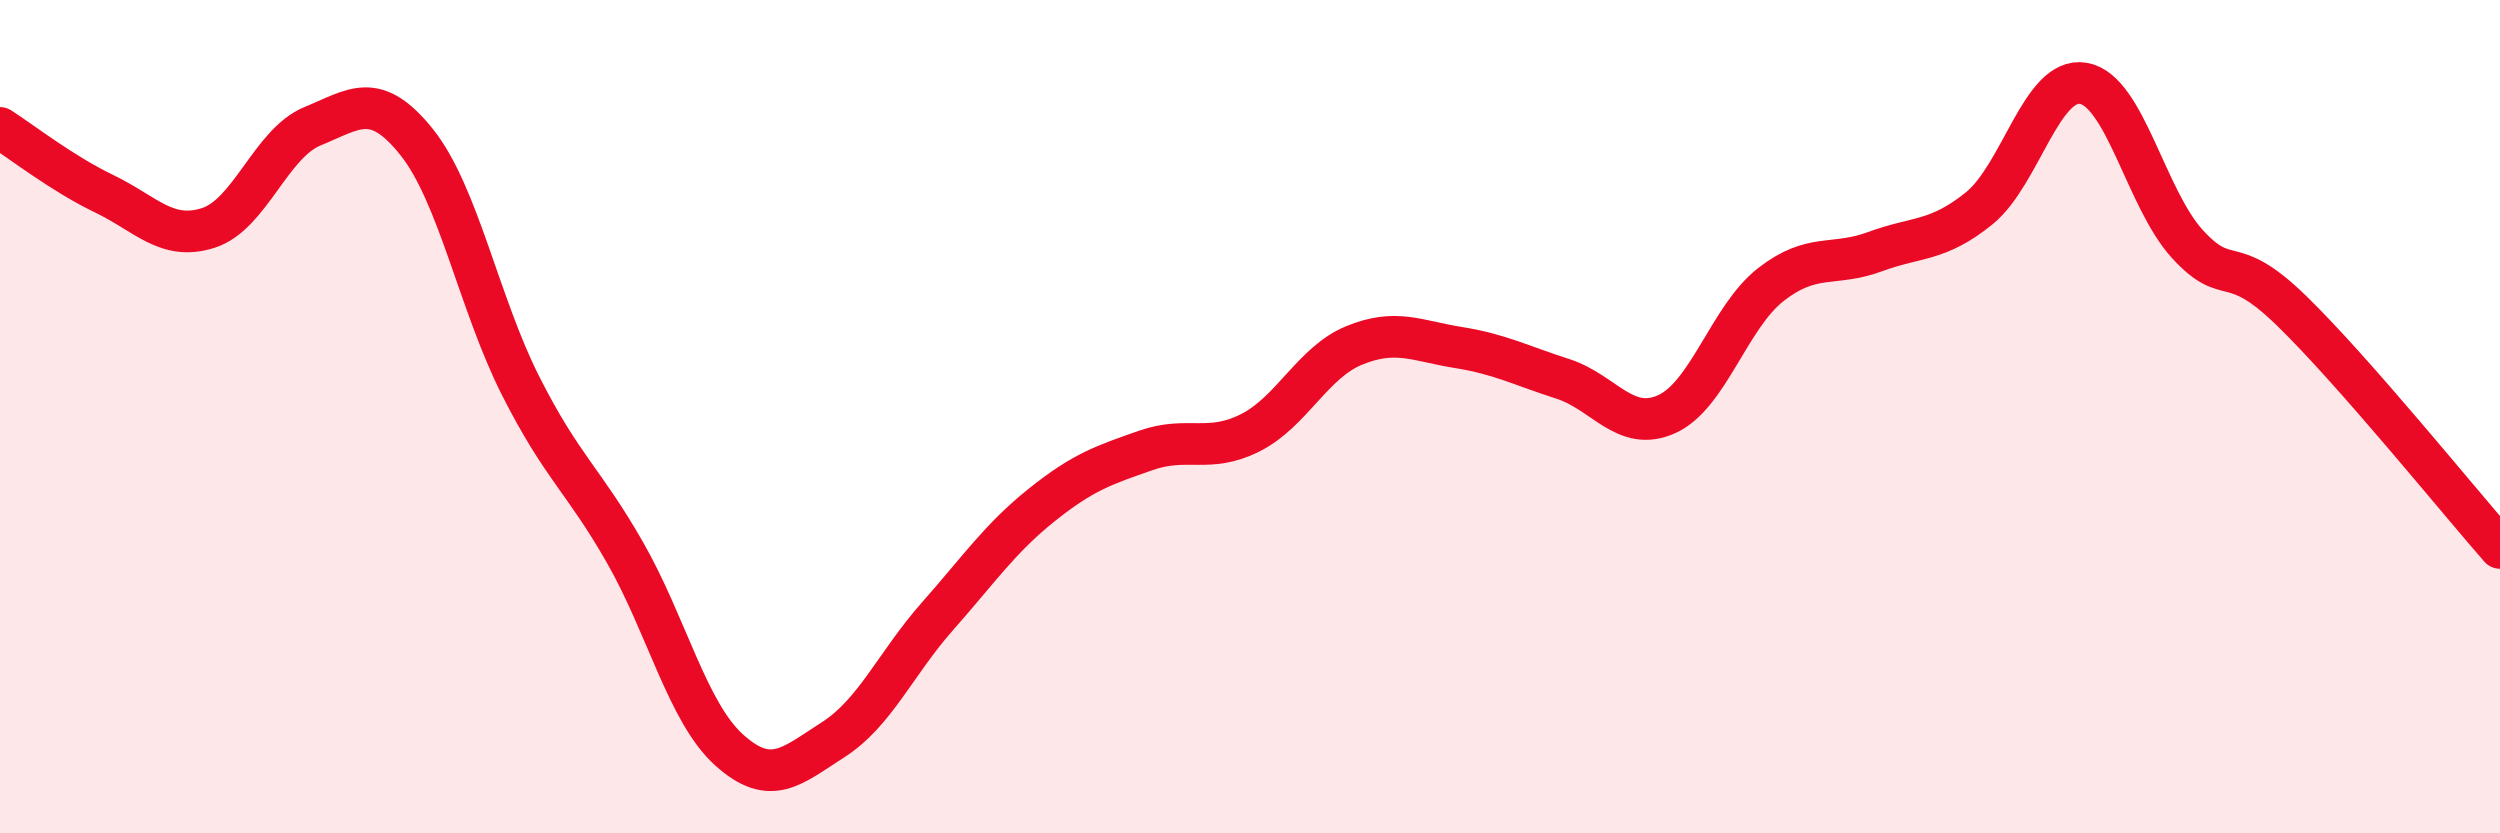
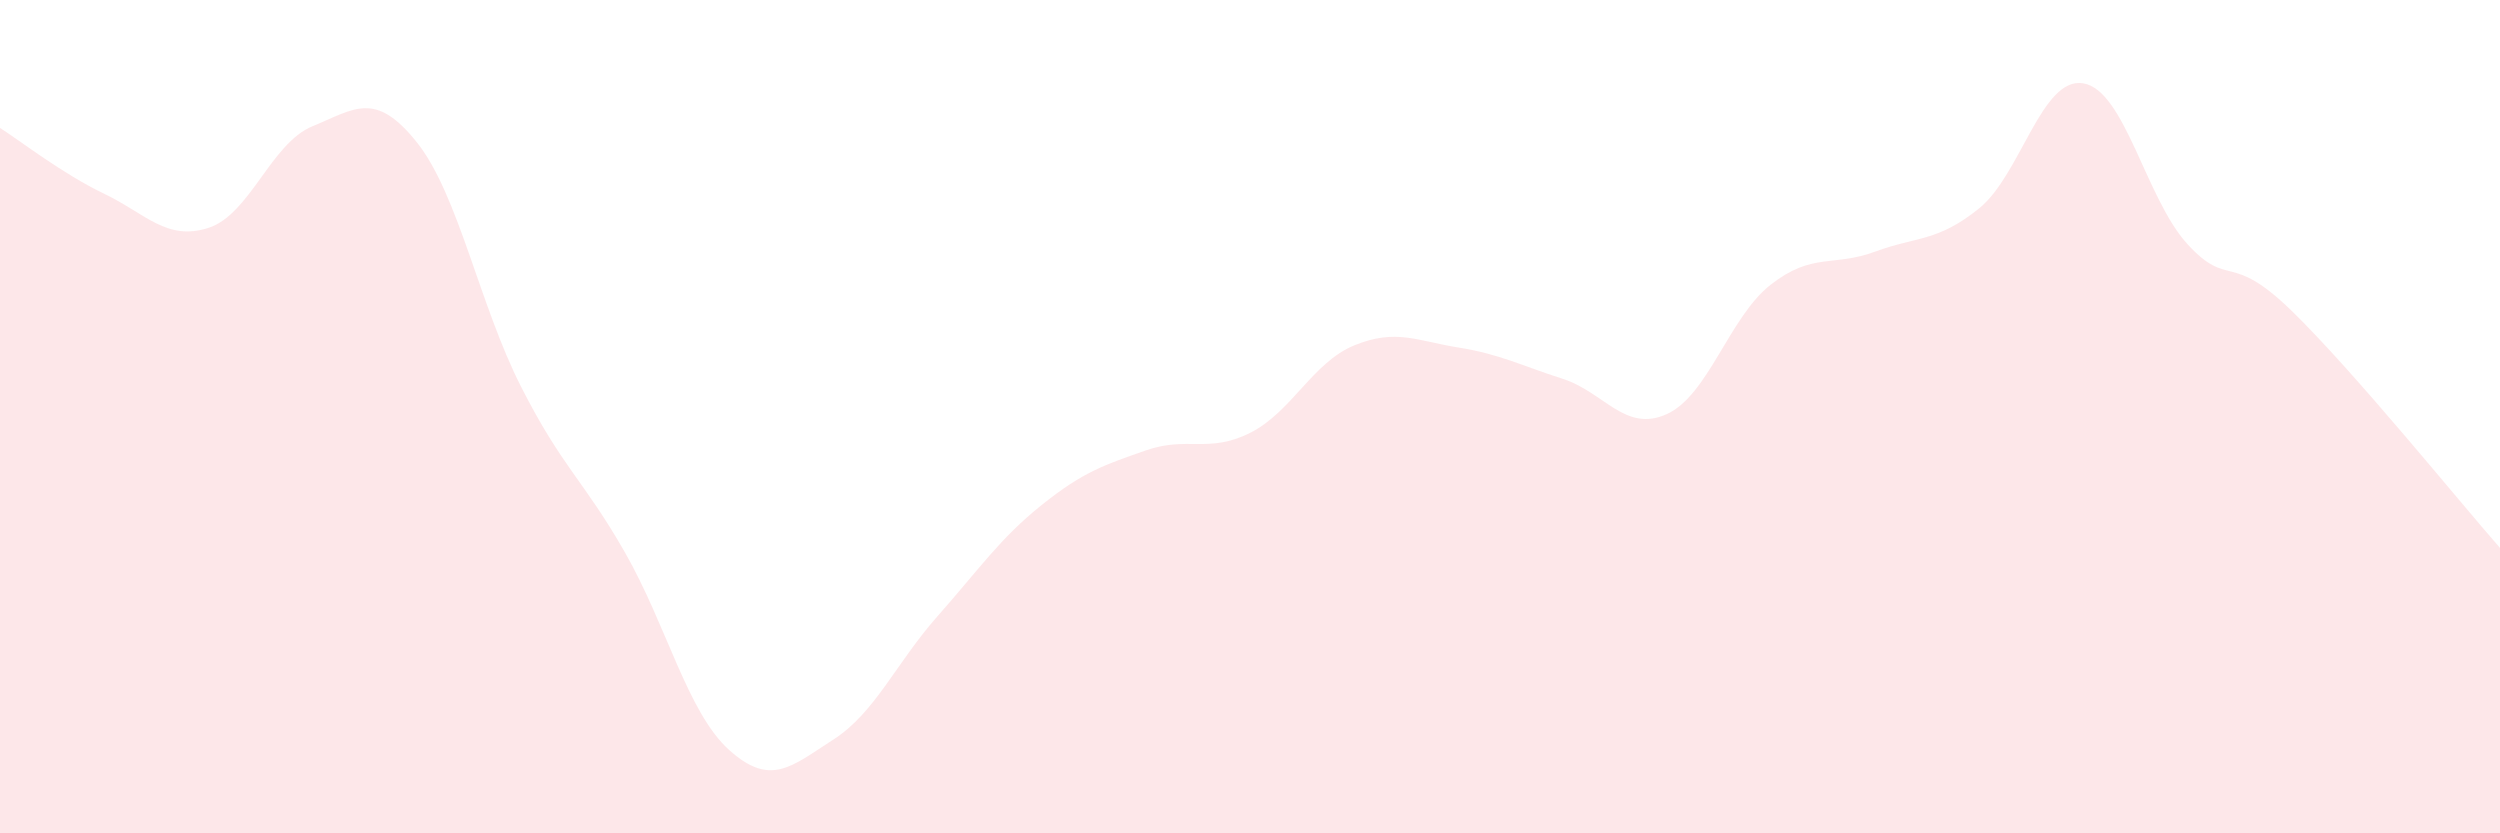
<svg xmlns="http://www.w3.org/2000/svg" width="60" height="20" viewBox="0 0 60 20">
  <path d="M 0,3.07 C 0.5,3.39 1.5,4.17 2.5,4.65 C 3.5,5.13 4,5.79 5,5.47 C 6,5.15 6.5,3.44 7.5,3.03 C 8.5,2.62 9,2.16 10,3.41 C 11,4.66 11.5,7.3 12.5,9.27 C 13.5,11.24 14,11.51 15,13.26 C 16,15.01 16.5,17.1 17.5,18 C 18.5,18.9 19,18.39 20,17.75 C 21,17.11 21.5,15.92 22.5,14.79 C 23.5,13.66 24,12.92 25,12.12 C 26,11.32 26.5,11.16 27.5,10.81 C 28.5,10.46 29,10.89 30,10.39 C 31,9.89 31.5,8.7 32.5,8.29 C 33.5,7.88 34,8.18 35,8.34 C 36,8.5 36.5,8.77 37.5,9.09 C 38.5,9.41 39,10.39 40,9.94 C 41,9.49 41.5,7.61 42.5,6.83 C 43.5,6.05 44,6.41 45,6.04 C 46,5.67 46.5,5.81 47.5,5 C 48.5,4.19 49,1.83 50,2 C 51,2.17 51.5,4.77 52.5,5.86 C 53.5,6.95 53.5,6 55,7.46 C 56.5,8.92 59,12.01 60,13.15L60 20L0 20Z" fill="#EB0A25" opacity="0.1" stroke-linecap="round" stroke-linejoin="round" />
-   <path d="M 0,3.07 C 0.5,3.39 1.5,4.17 2.5,4.65 C 3.5,5.13 4,5.79 5,5.47 C 6,5.15 6.5,3.44 7.5,3.03 C 8.5,2.62 9,2.16 10,3.41 C 11,4.66 11.5,7.3 12.5,9.27 C 13.5,11.24 14,11.51 15,13.26 C 16,15.01 16.5,17.1 17.5,18 C 18.5,18.9 19,18.39 20,17.75 C 21,17.11 21.5,15.92 22.5,14.79 C 23.5,13.66 24,12.92 25,12.12 C 26,11.32 26.5,11.16 27.5,10.81 C 28.5,10.46 29,10.89 30,10.39 C 31,9.89 31.5,8.7 32.5,8.29 C 33.5,7.88 34,8.18 35,8.34 C 36,8.5 36.5,8.77 37.5,9.09 C 38.5,9.41 39,10.39 40,9.94 C 41,9.49 41.5,7.61 42.5,6.83 C 43.5,6.05 44,6.41 45,6.04 C 46,5.67 46.5,5.81 47.5,5 C 48.5,4.19 49,1.83 50,2 C 51,2.17 51.5,4.77 52.5,5.86 C 53.5,6.95 53.5,6 55,7.46 C 56.5,8.92 59,12.01 60,13.15" stroke="#EB0A25" stroke-width="1" fill="none" stroke-linecap="round" stroke-linejoin="round" />
</svg>